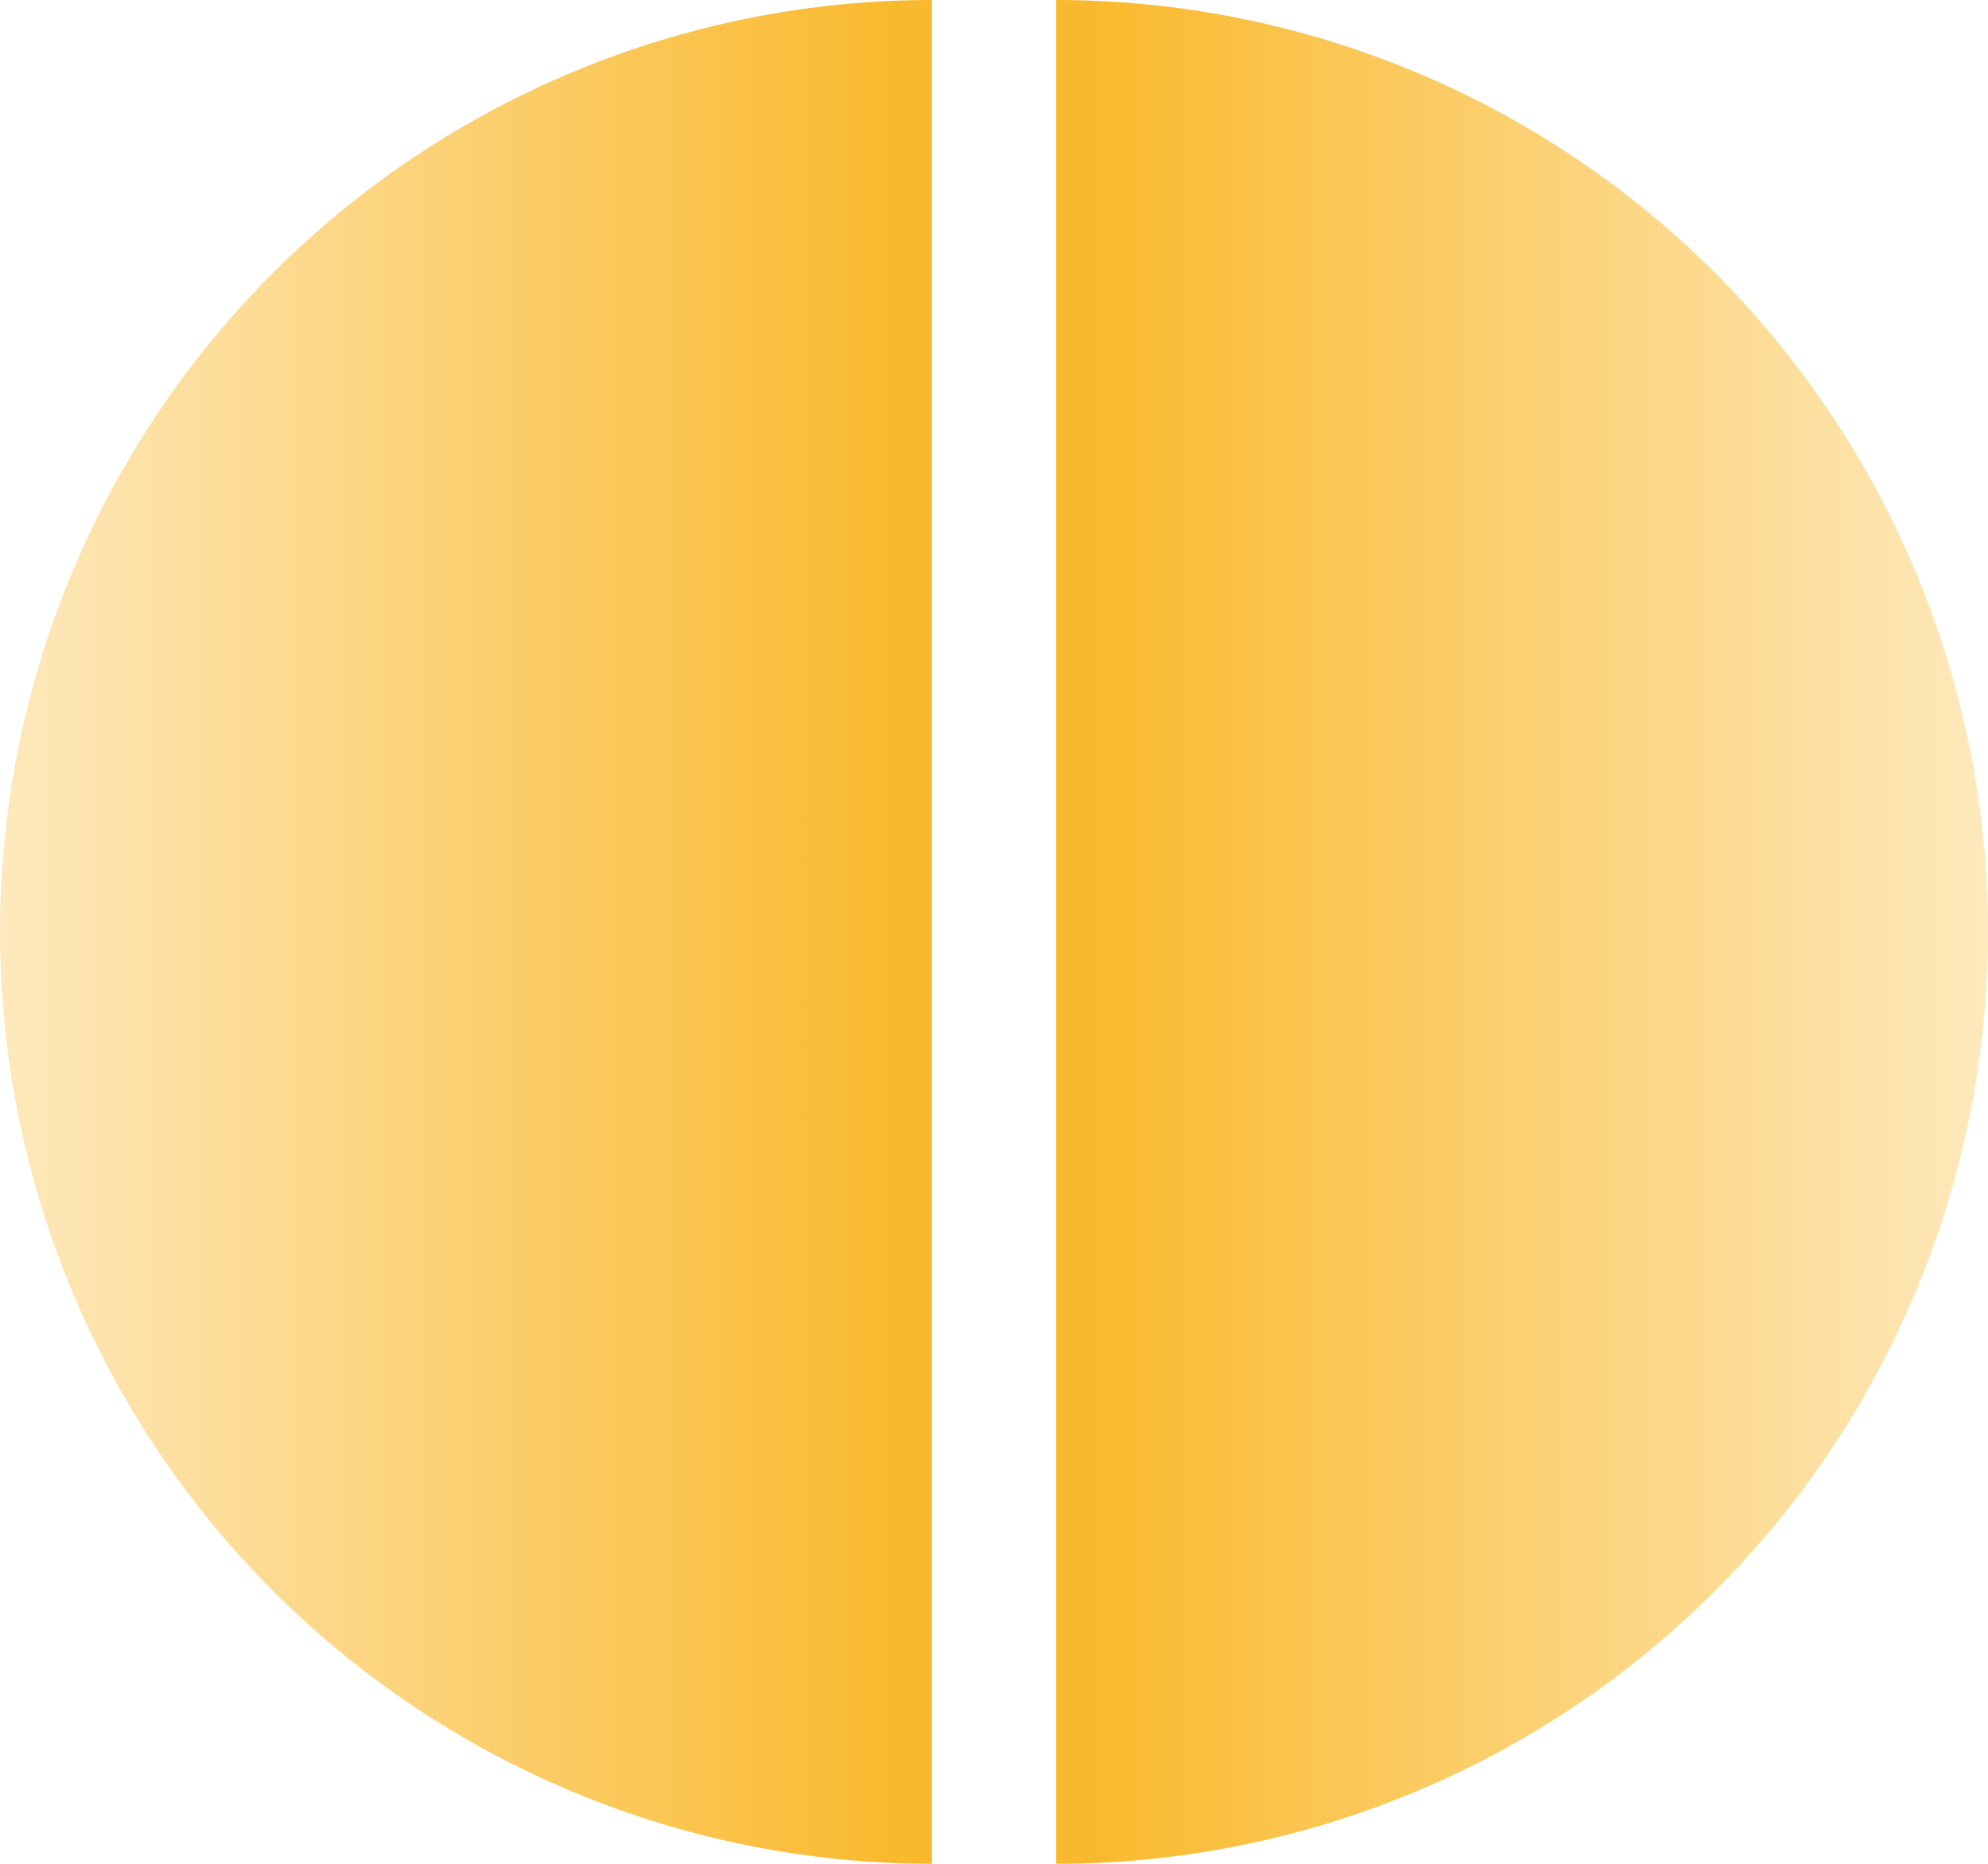
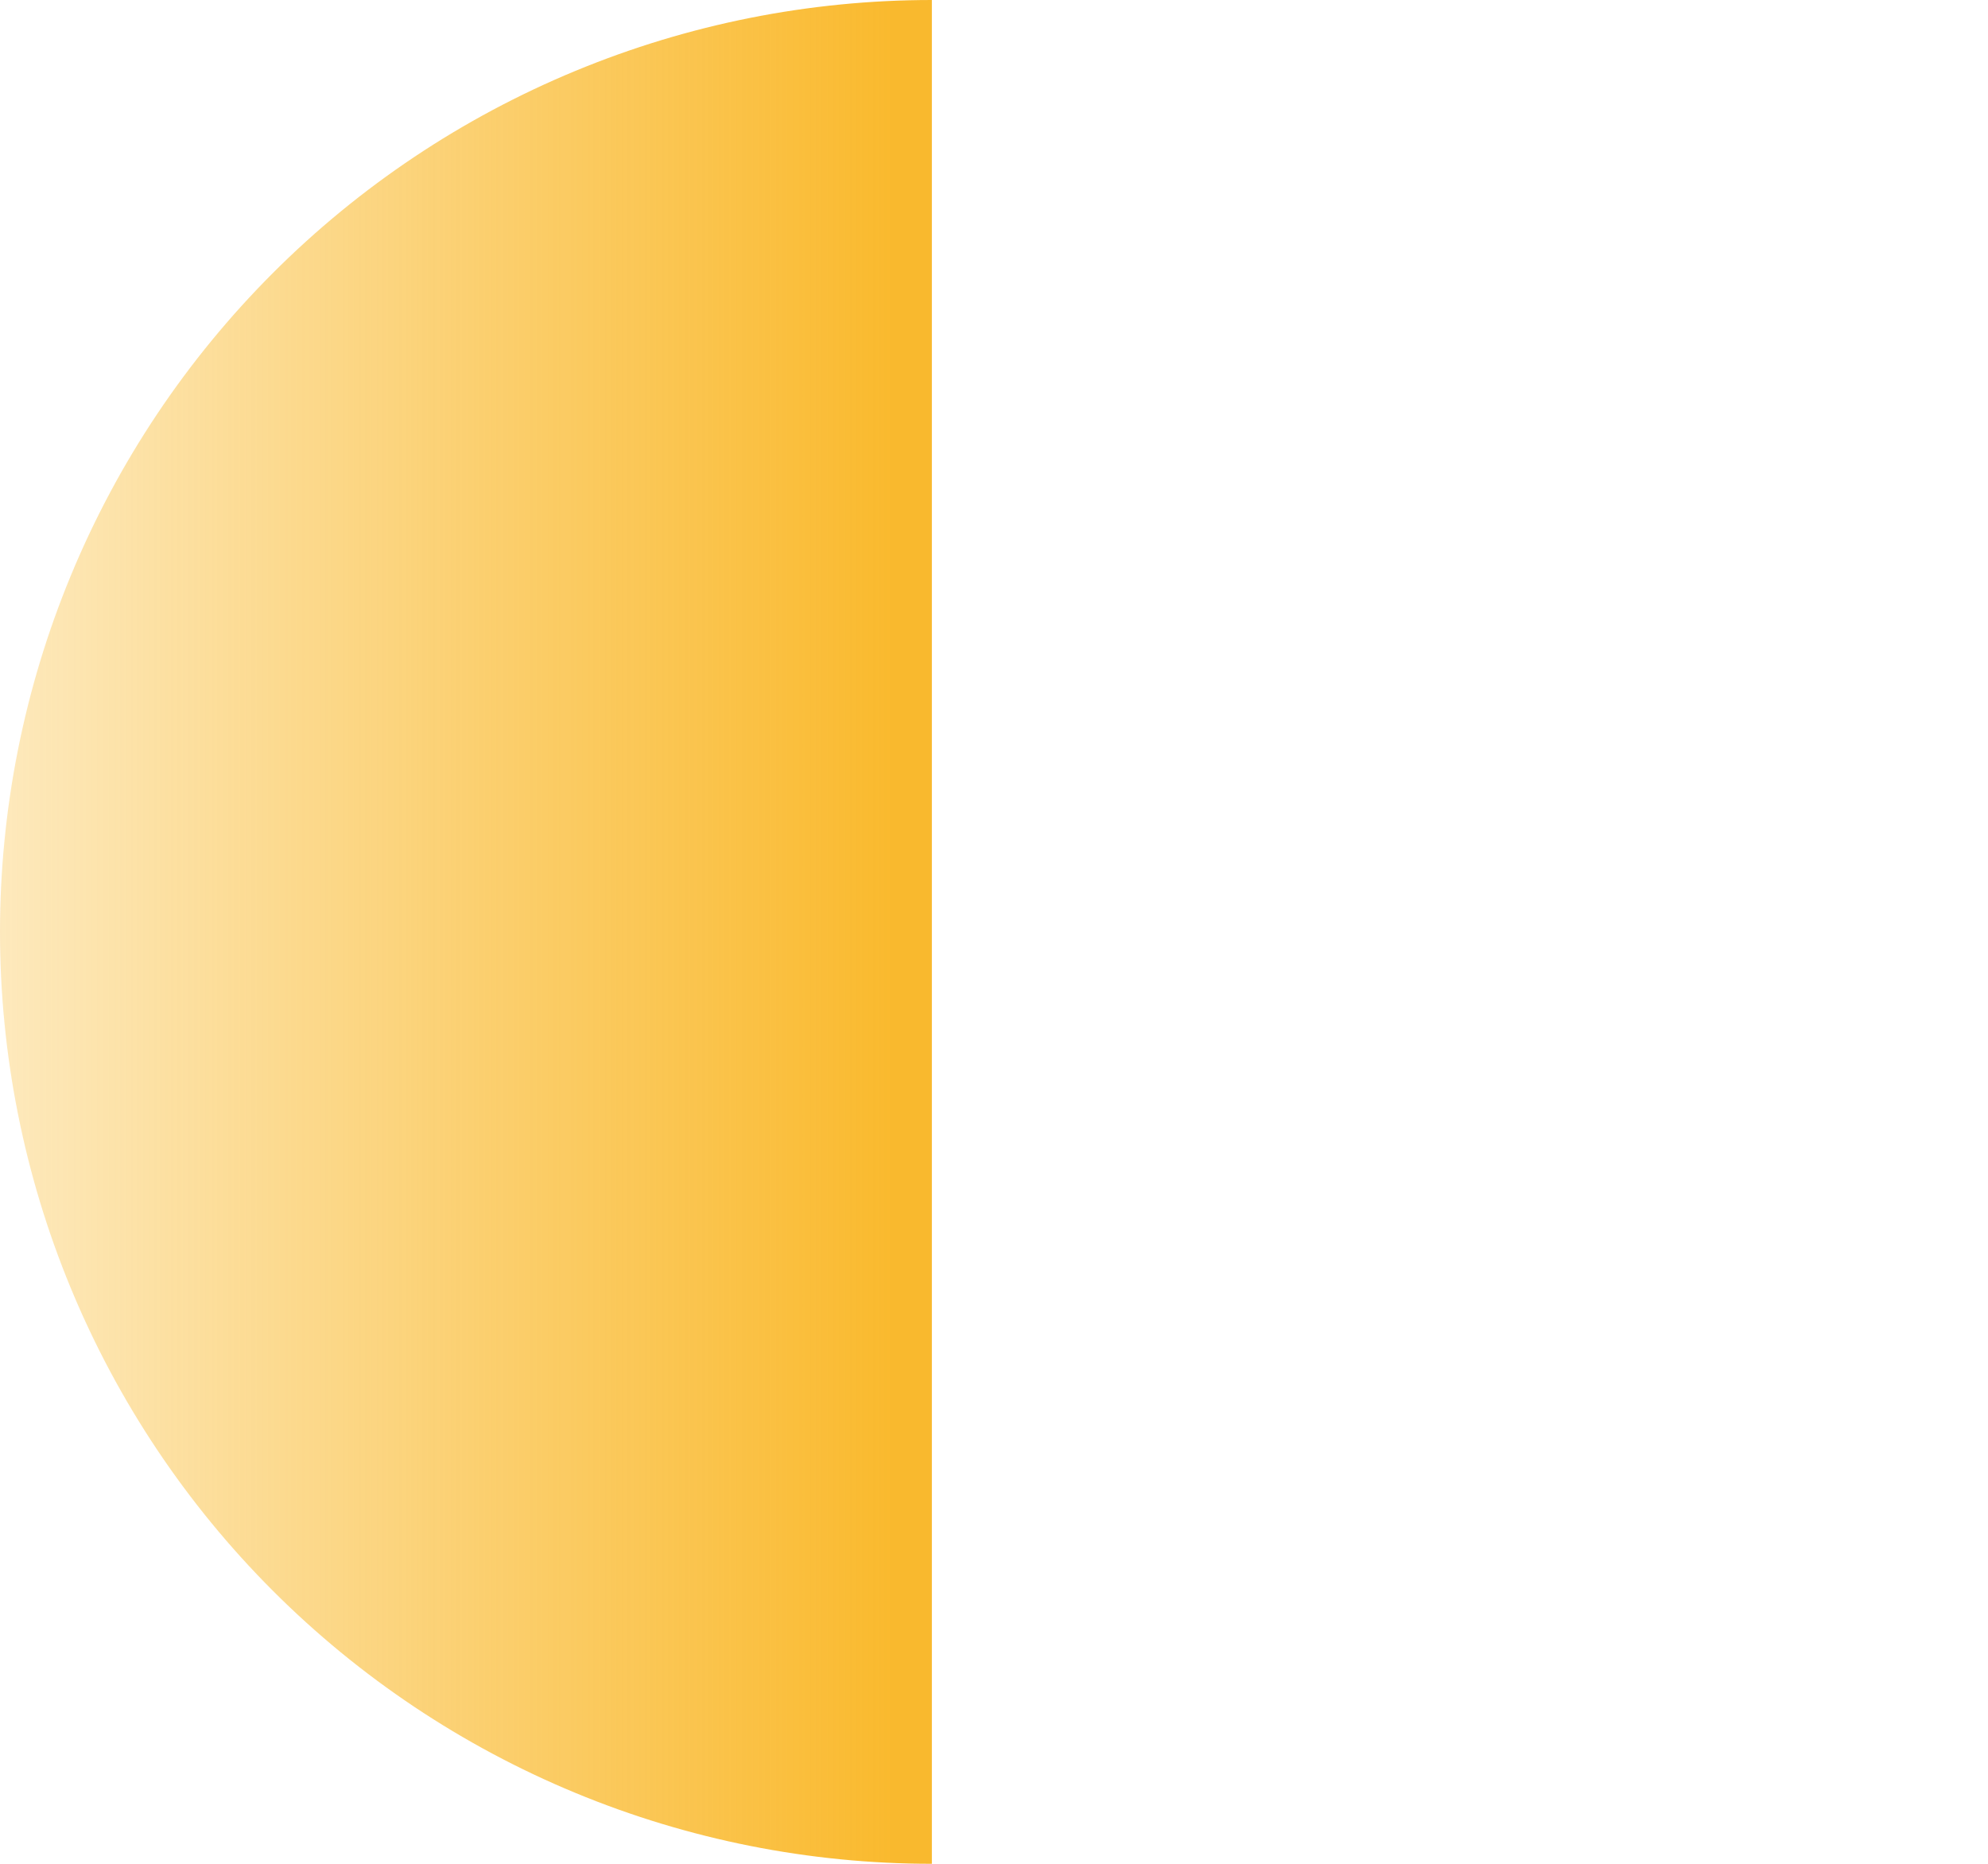
<svg xmlns="http://www.w3.org/2000/svg" width="64" height="60" viewBox="0 0 64 60" fill="none">
-   <path d="M34 0C37.94 0 41.841 0.776 45.48 2.284C49.12 3.791 52.428 6.001 55.213 8.787C57.999 11.573 60.209 14.88 61.716 18.52C63.224 22.159 64 26.06 64 30C64 33.94 63.224 37.841 61.716 41.48C60.209 45.12 57.999 48.427 55.213 51.213C52.427 53.999 49.12 56.209 45.48 57.716C41.841 59.224 37.94 60 34 60L34 0Z" fill="url(#paint0_linear_6272_16200)" />
  <path d="M30 0C26.06 0 22.159 0.776 18.52 2.284C14.88 3.791 11.572 6.001 8.787 8.787C6.001 11.573 3.791 14.88 2.284 18.52C0.776 22.159 -5.72205e-06 26.06 -3.8147e-06 30C-3.8147e-06 33.94 0.776 37.841 2.284 41.48C3.791 45.12 6.001 48.427 8.787 51.213C11.573 53.999 14.88 56.209 18.52 57.716C22.159 59.224 26.06 60 30 60L30 0Z" fill="url(#paint1_linear_6272_16200)" />
  <defs>
    <linearGradient id="paint0_linear_6272_16200" x1="35.339" y1="30" x2="77.5" y2="30" gradientUnits="userSpaceOnUse">
      <stop stop-color="#F9B217" stop-opacity="0.9" />
      <stop offset="1" stop-color="#F9B217" stop-opacity="0" />
    </linearGradient>
    <linearGradient id="paint1_linear_6272_16200" x1="28.661" y1="30" x2="-13.5" y2="30" gradientUnits="userSpaceOnUse">
      <stop stop-color="#F9B217" stop-opacity="0.9" />
      <stop offset="1" stop-color="#F9B217" stop-opacity="0" />
    </linearGradient>
  </defs>
</svg>